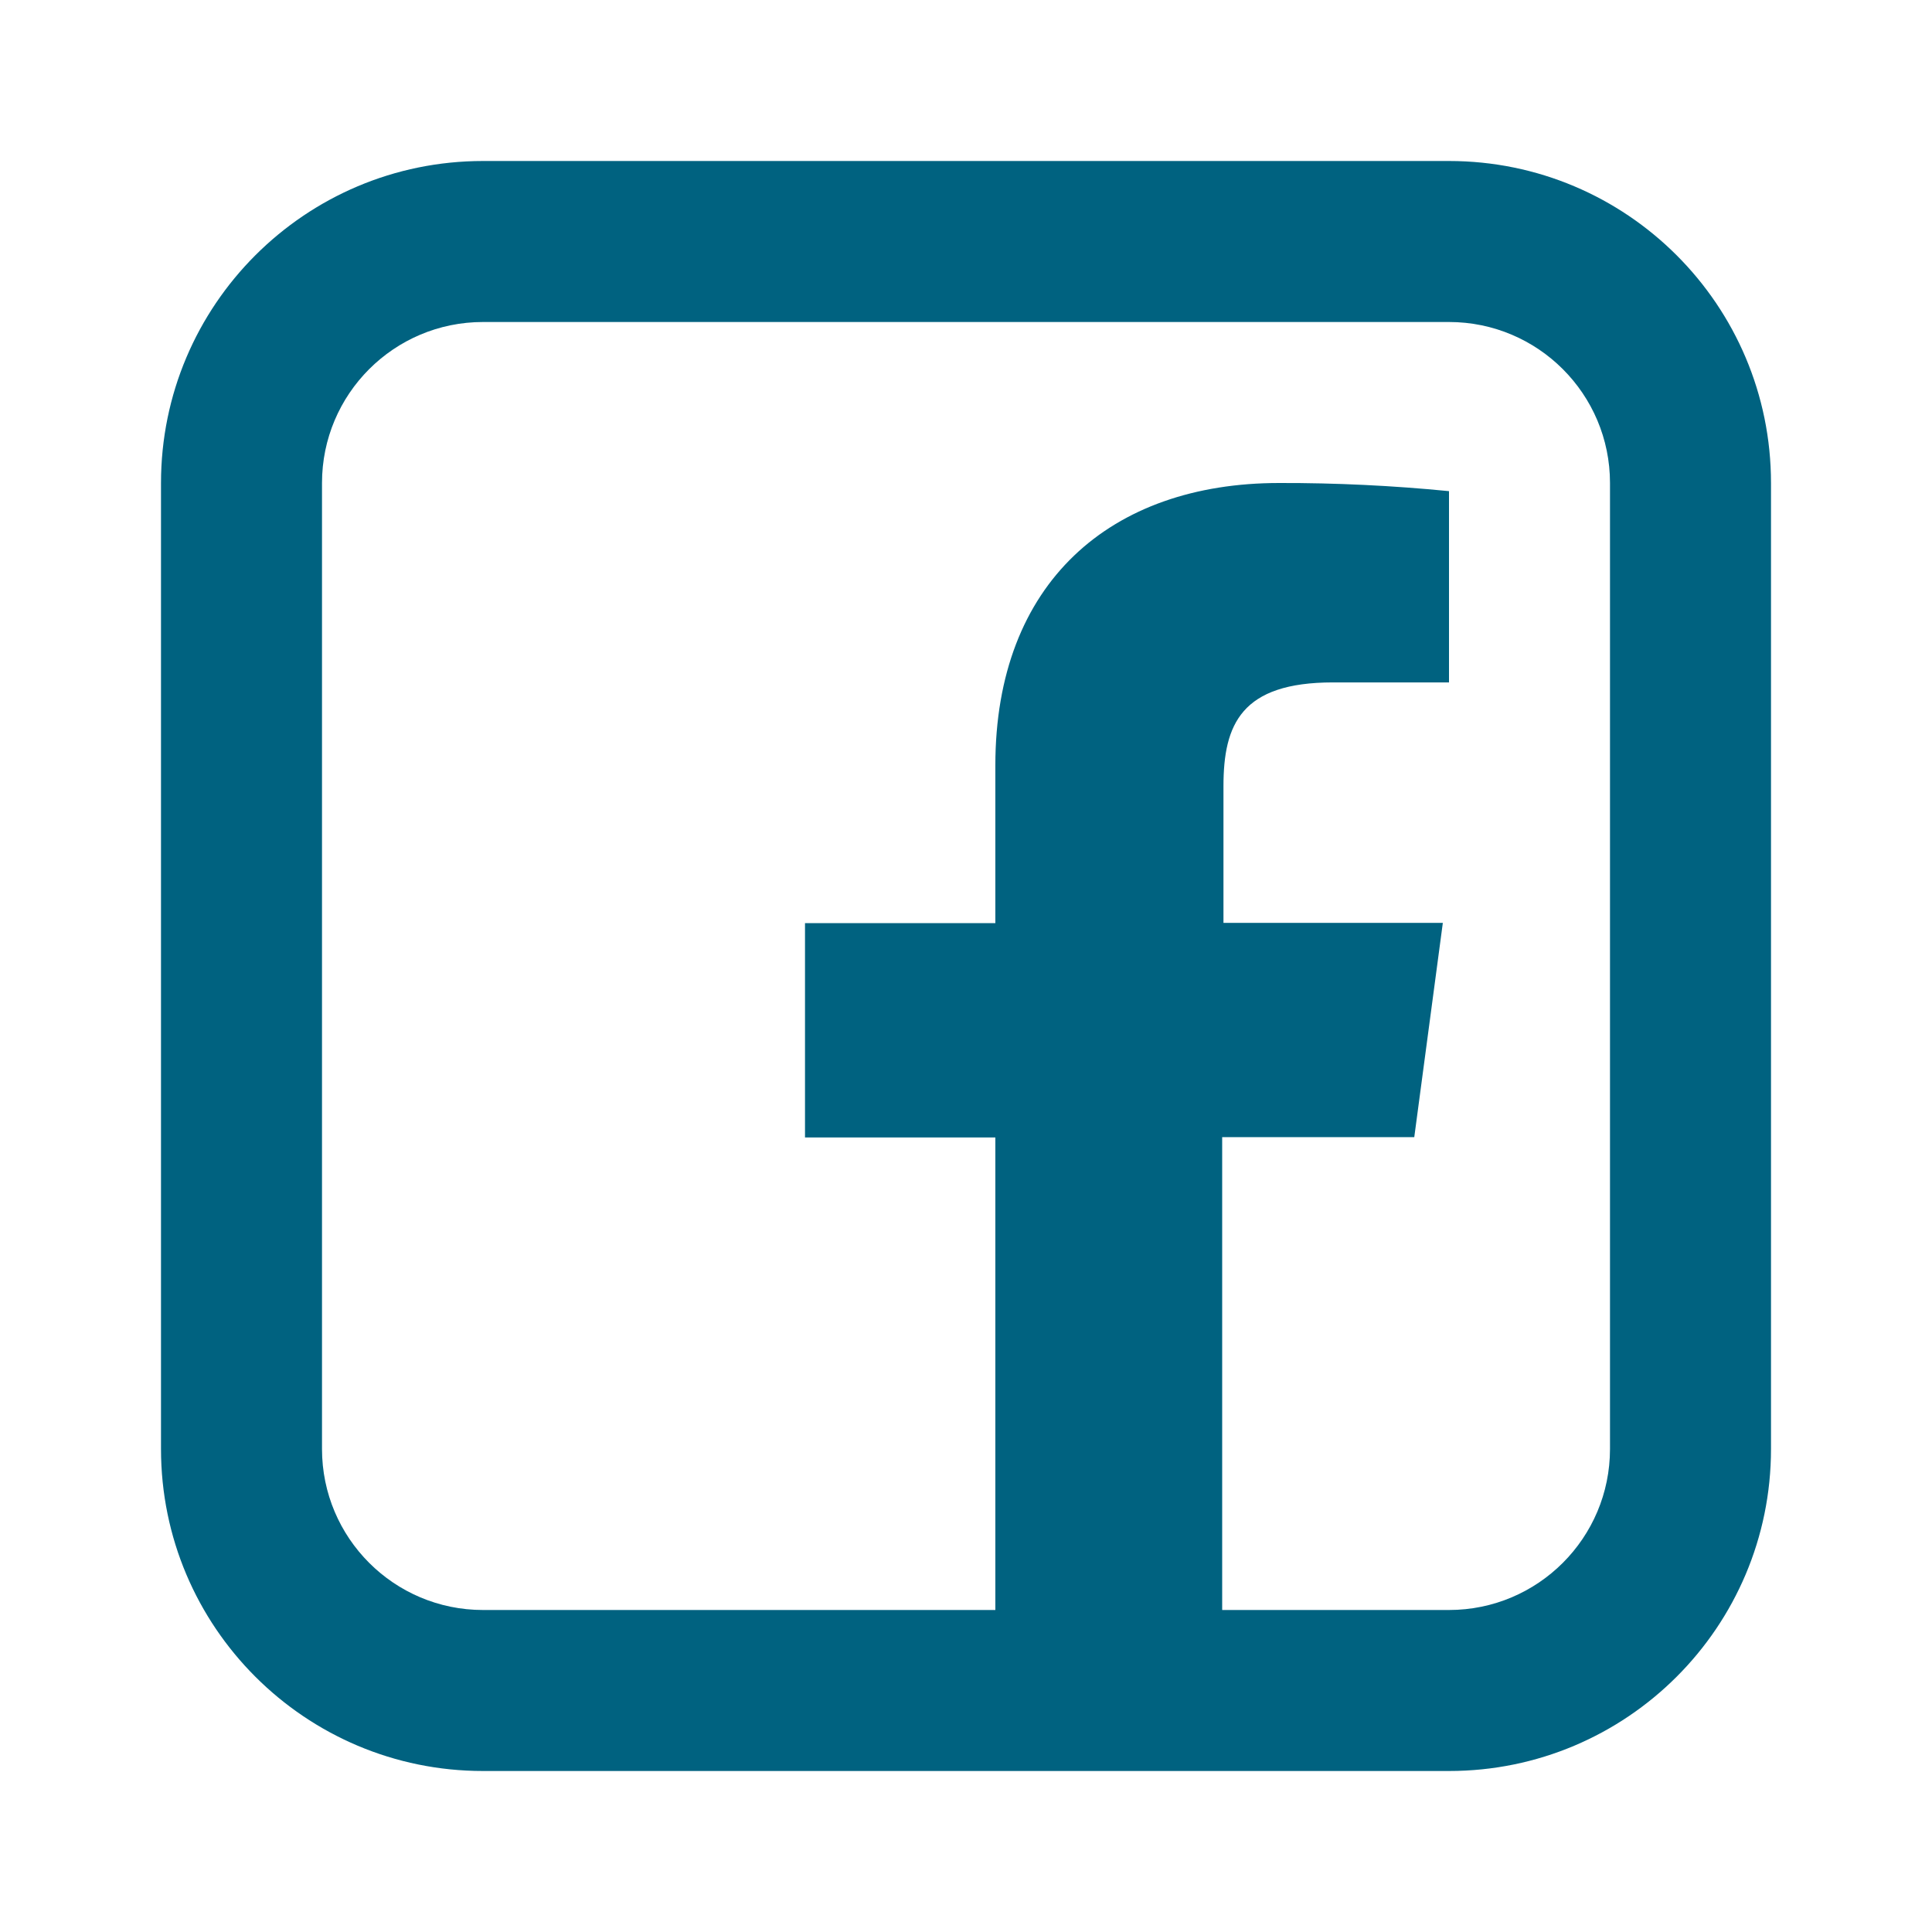
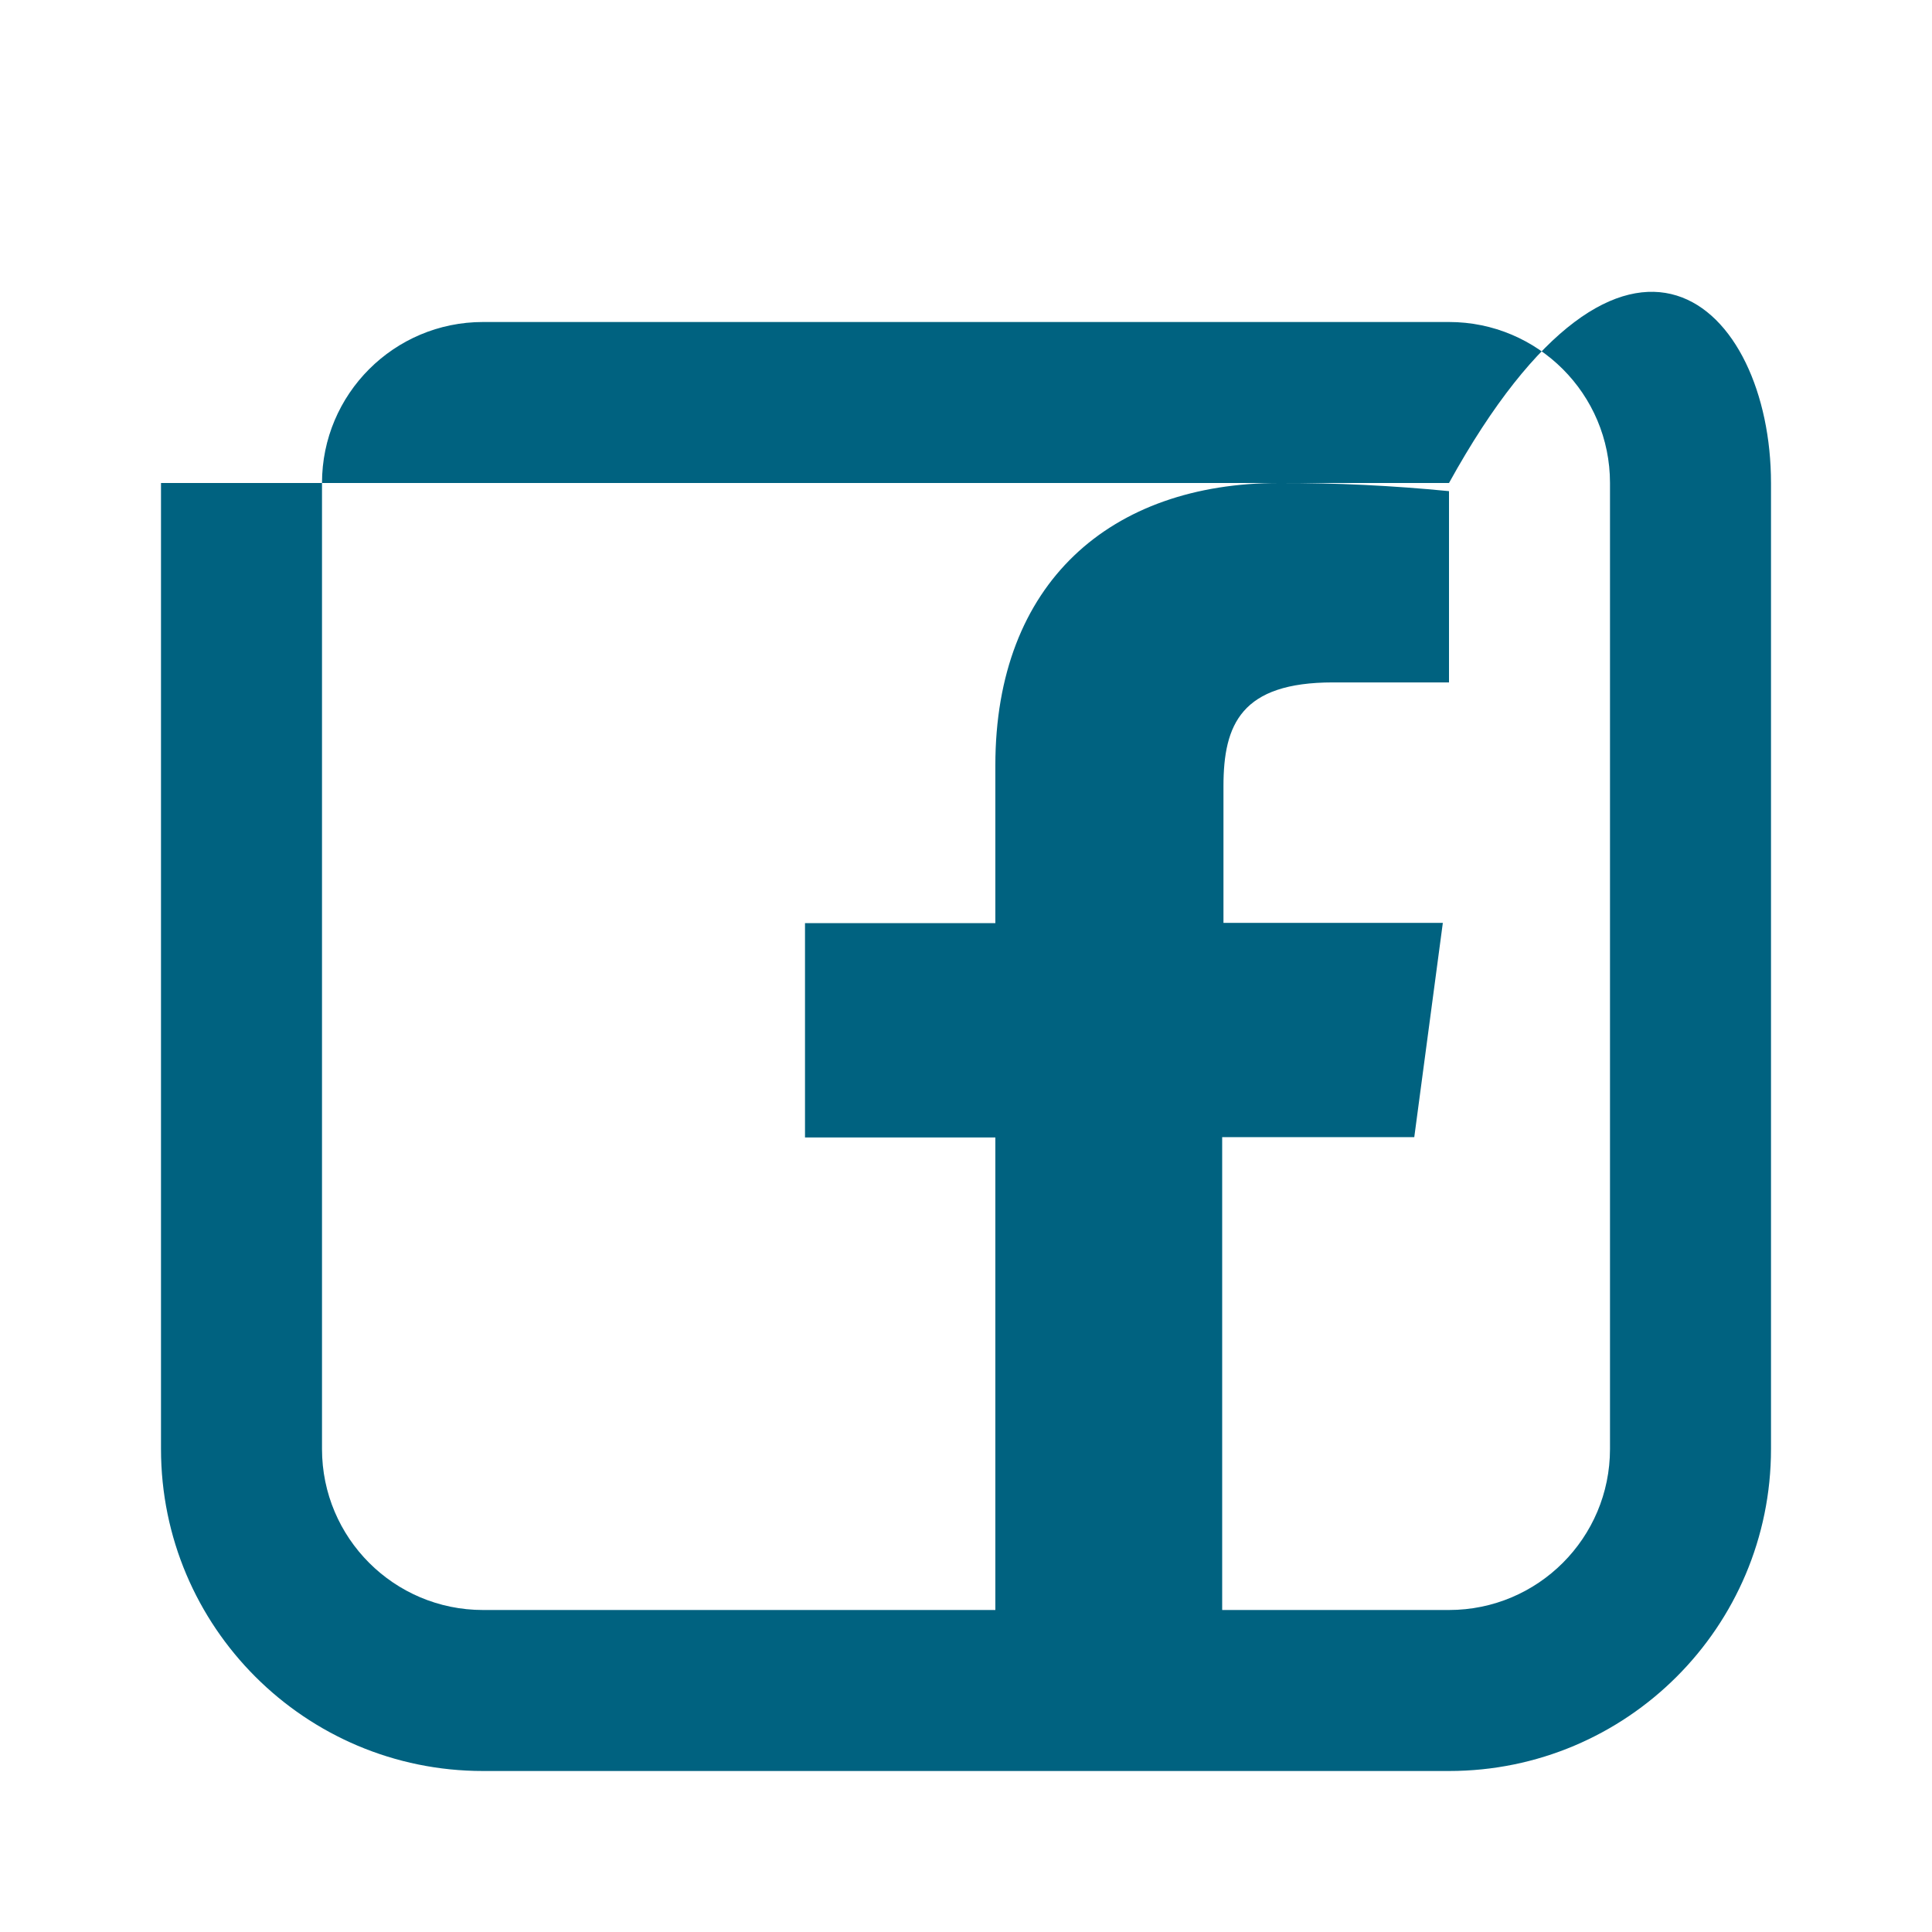
<svg xmlns="http://www.w3.org/2000/svg" width="42" height="42" viewBox="0 0 42 42" fill="none">
-   <path fill-rule="evenodd" clip-rule="evenodd" d="M3.5 10.5C3.5 6.634 6.634 3.5 10.5 3.5H31.5C35.366 3.5 38.5 6.634 38.5 10.5V31.5C38.5 35.366 35.366 38.5 31.5 38.5H10.5C6.634 38.5 3.5 35.366 3.5 31.5V10.5ZM10.5 7H31.5C33.433 7 35 8.567 35 10.5V31.5C35 33.433 33.433 35 31.5 35H26.569V24.721H30.745L31.366 20.062H26.597V17.093C26.597 15.745 26.984 14.835 28.979 14.835H31.5V10.677C30.273 10.556 29.041 10.497 27.807 10.5C24.145 10.5 21.638 12.665 21.638 16.639V20.068H17.5V24.727H21.638V35H10.5C8.567 35 7 33.433 7 31.5V10.5C7 8.567 8.567 7 10.5 7Z" fill="#006280" />
+   <path fill-rule="evenodd" clip-rule="evenodd" d="M3.5 10.5H31.5C35.366 3.5 38.5 6.634 38.5 10.5V31.5C38.5 35.366 35.366 38.5 31.5 38.5H10.5C6.634 38.5 3.5 35.366 3.5 31.5V10.5ZM10.5 7H31.5C33.433 7 35 8.567 35 10.5V31.5C35 33.433 33.433 35 31.5 35H26.569V24.721H30.745L31.366 20.062H26.597V17.093C26.597 15.745 26.984 14.835 28.979 14.835H31.5V10.677C30.273 10.556 29.041 10.497 27.807 10.5C24.145 10.5 21.638 12.665 21.638 16.639V20.068H17.5V24.727H21.638V35H10.5C8.567 35 7 33.433 7 31.5V10.5C7 8.567 8.567 7 10.5 7Z" fill="#006280" />
</svg>